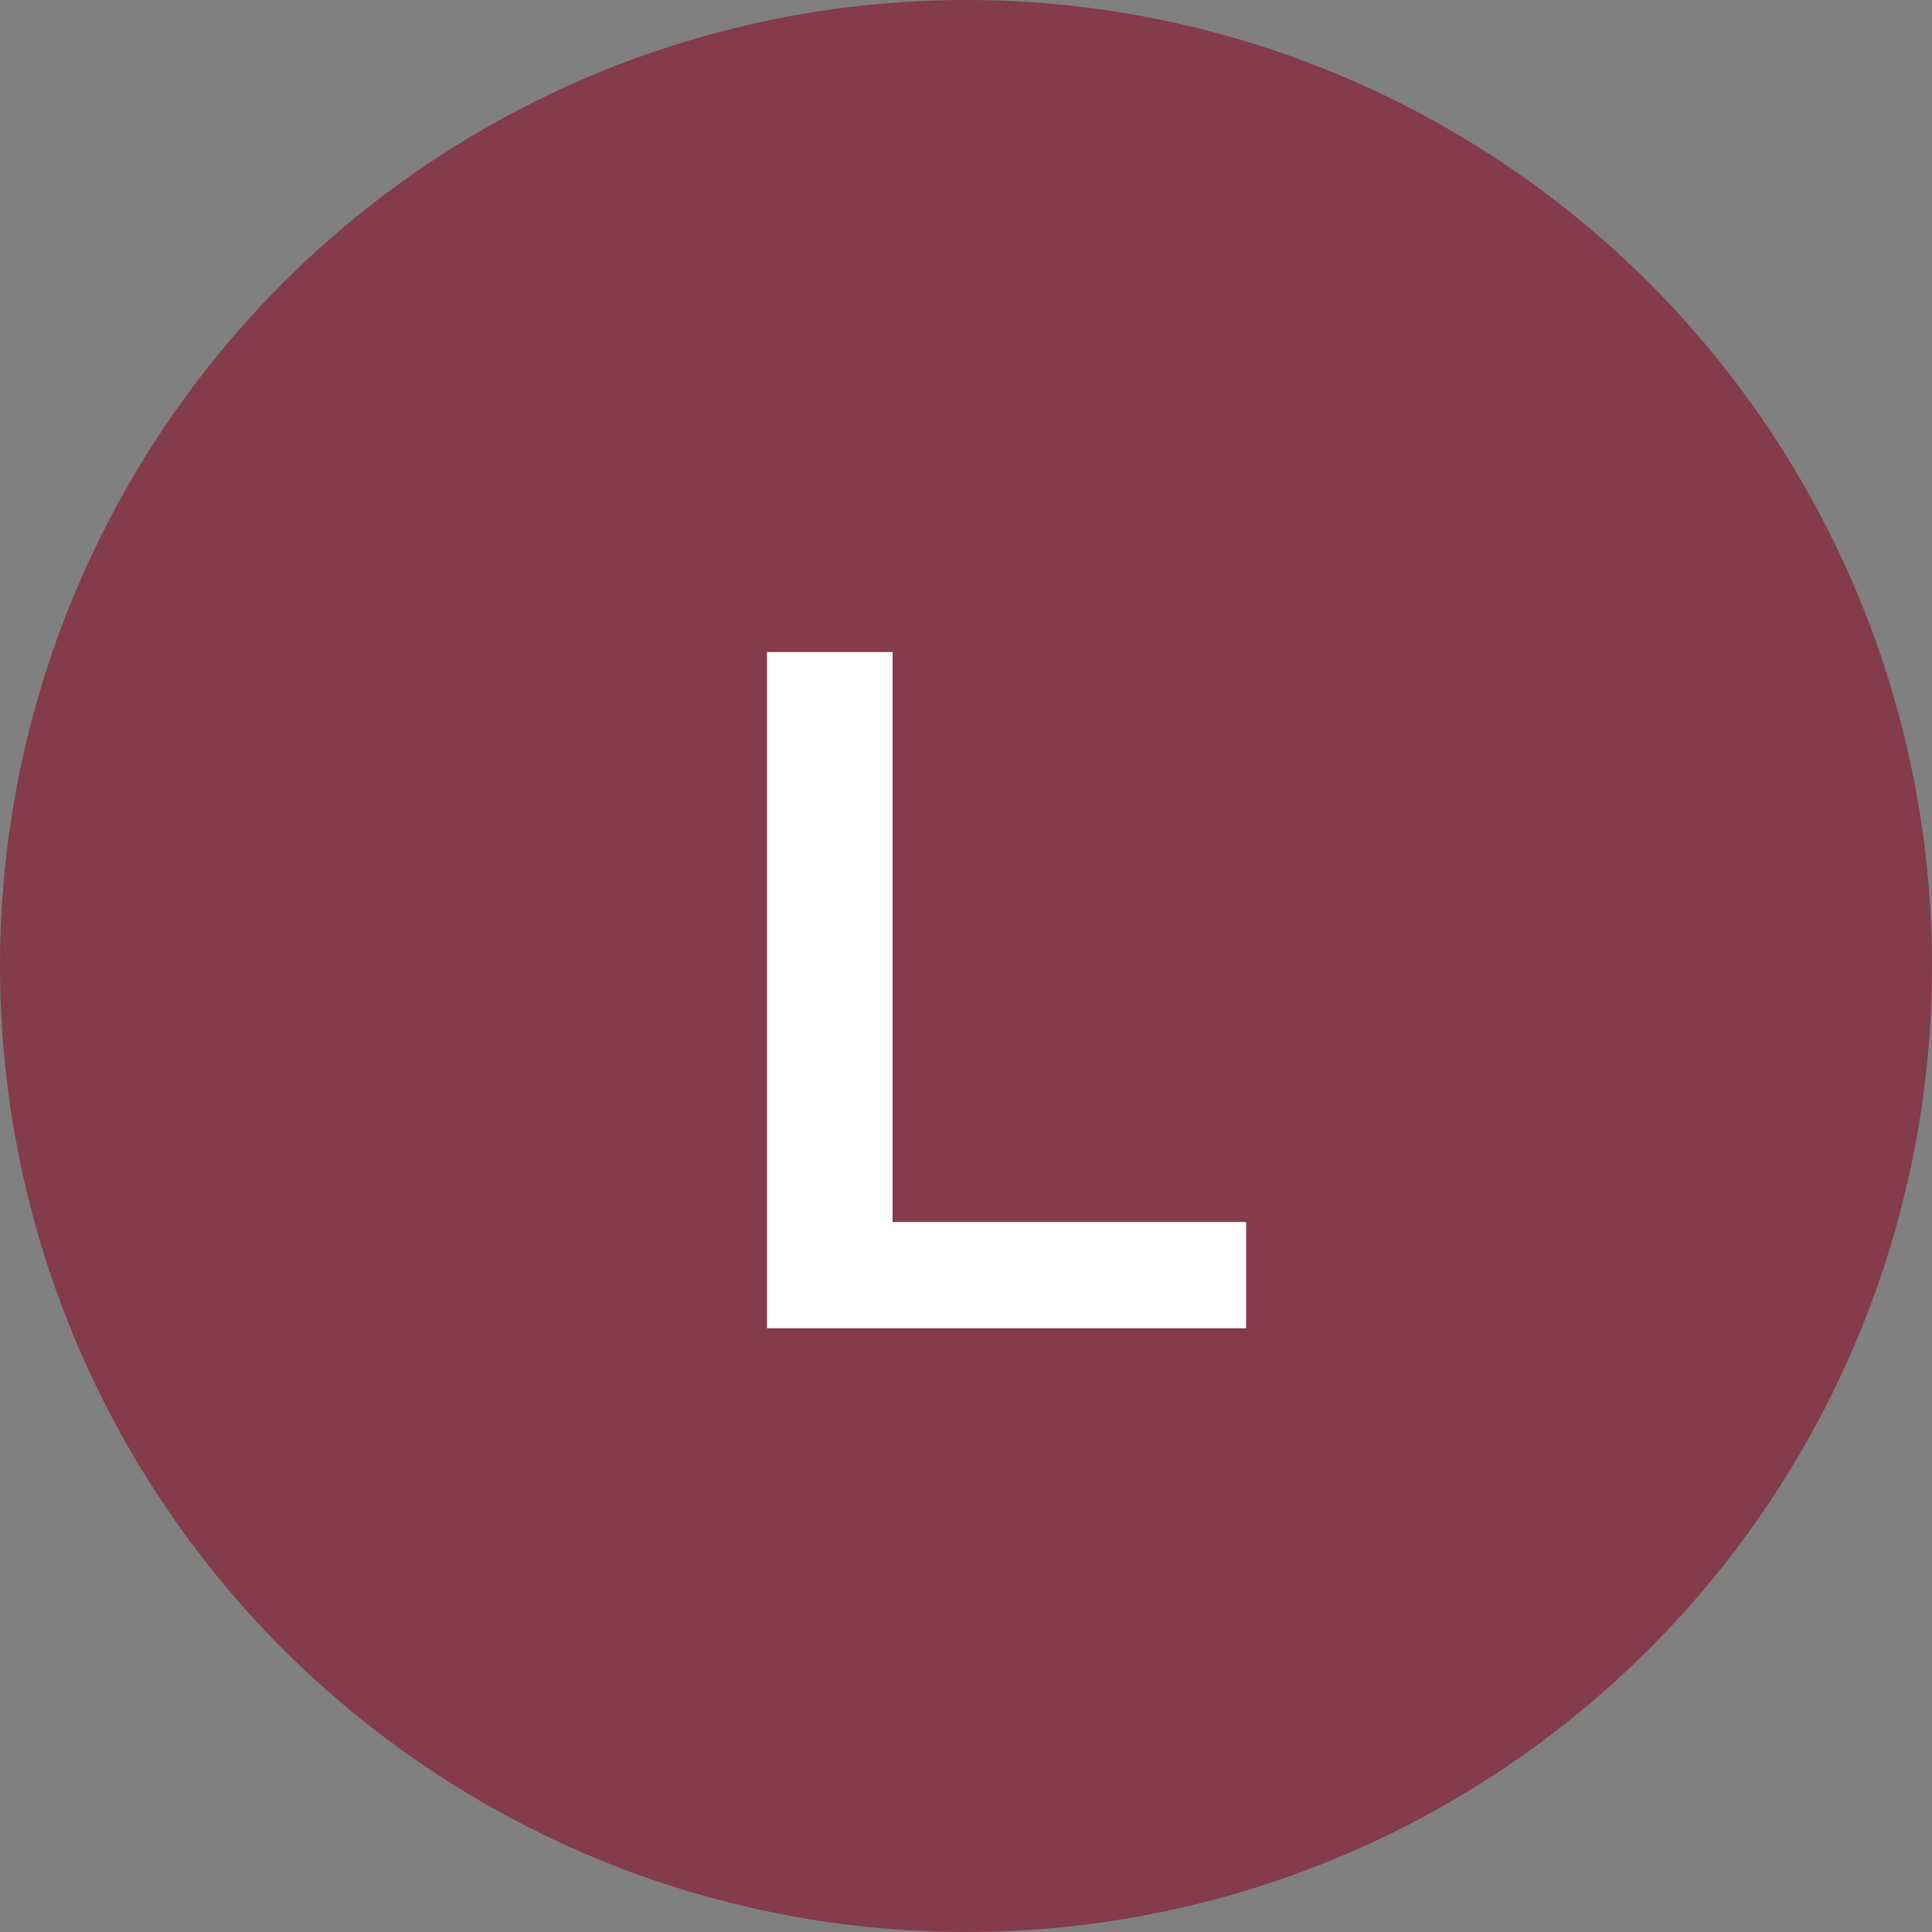
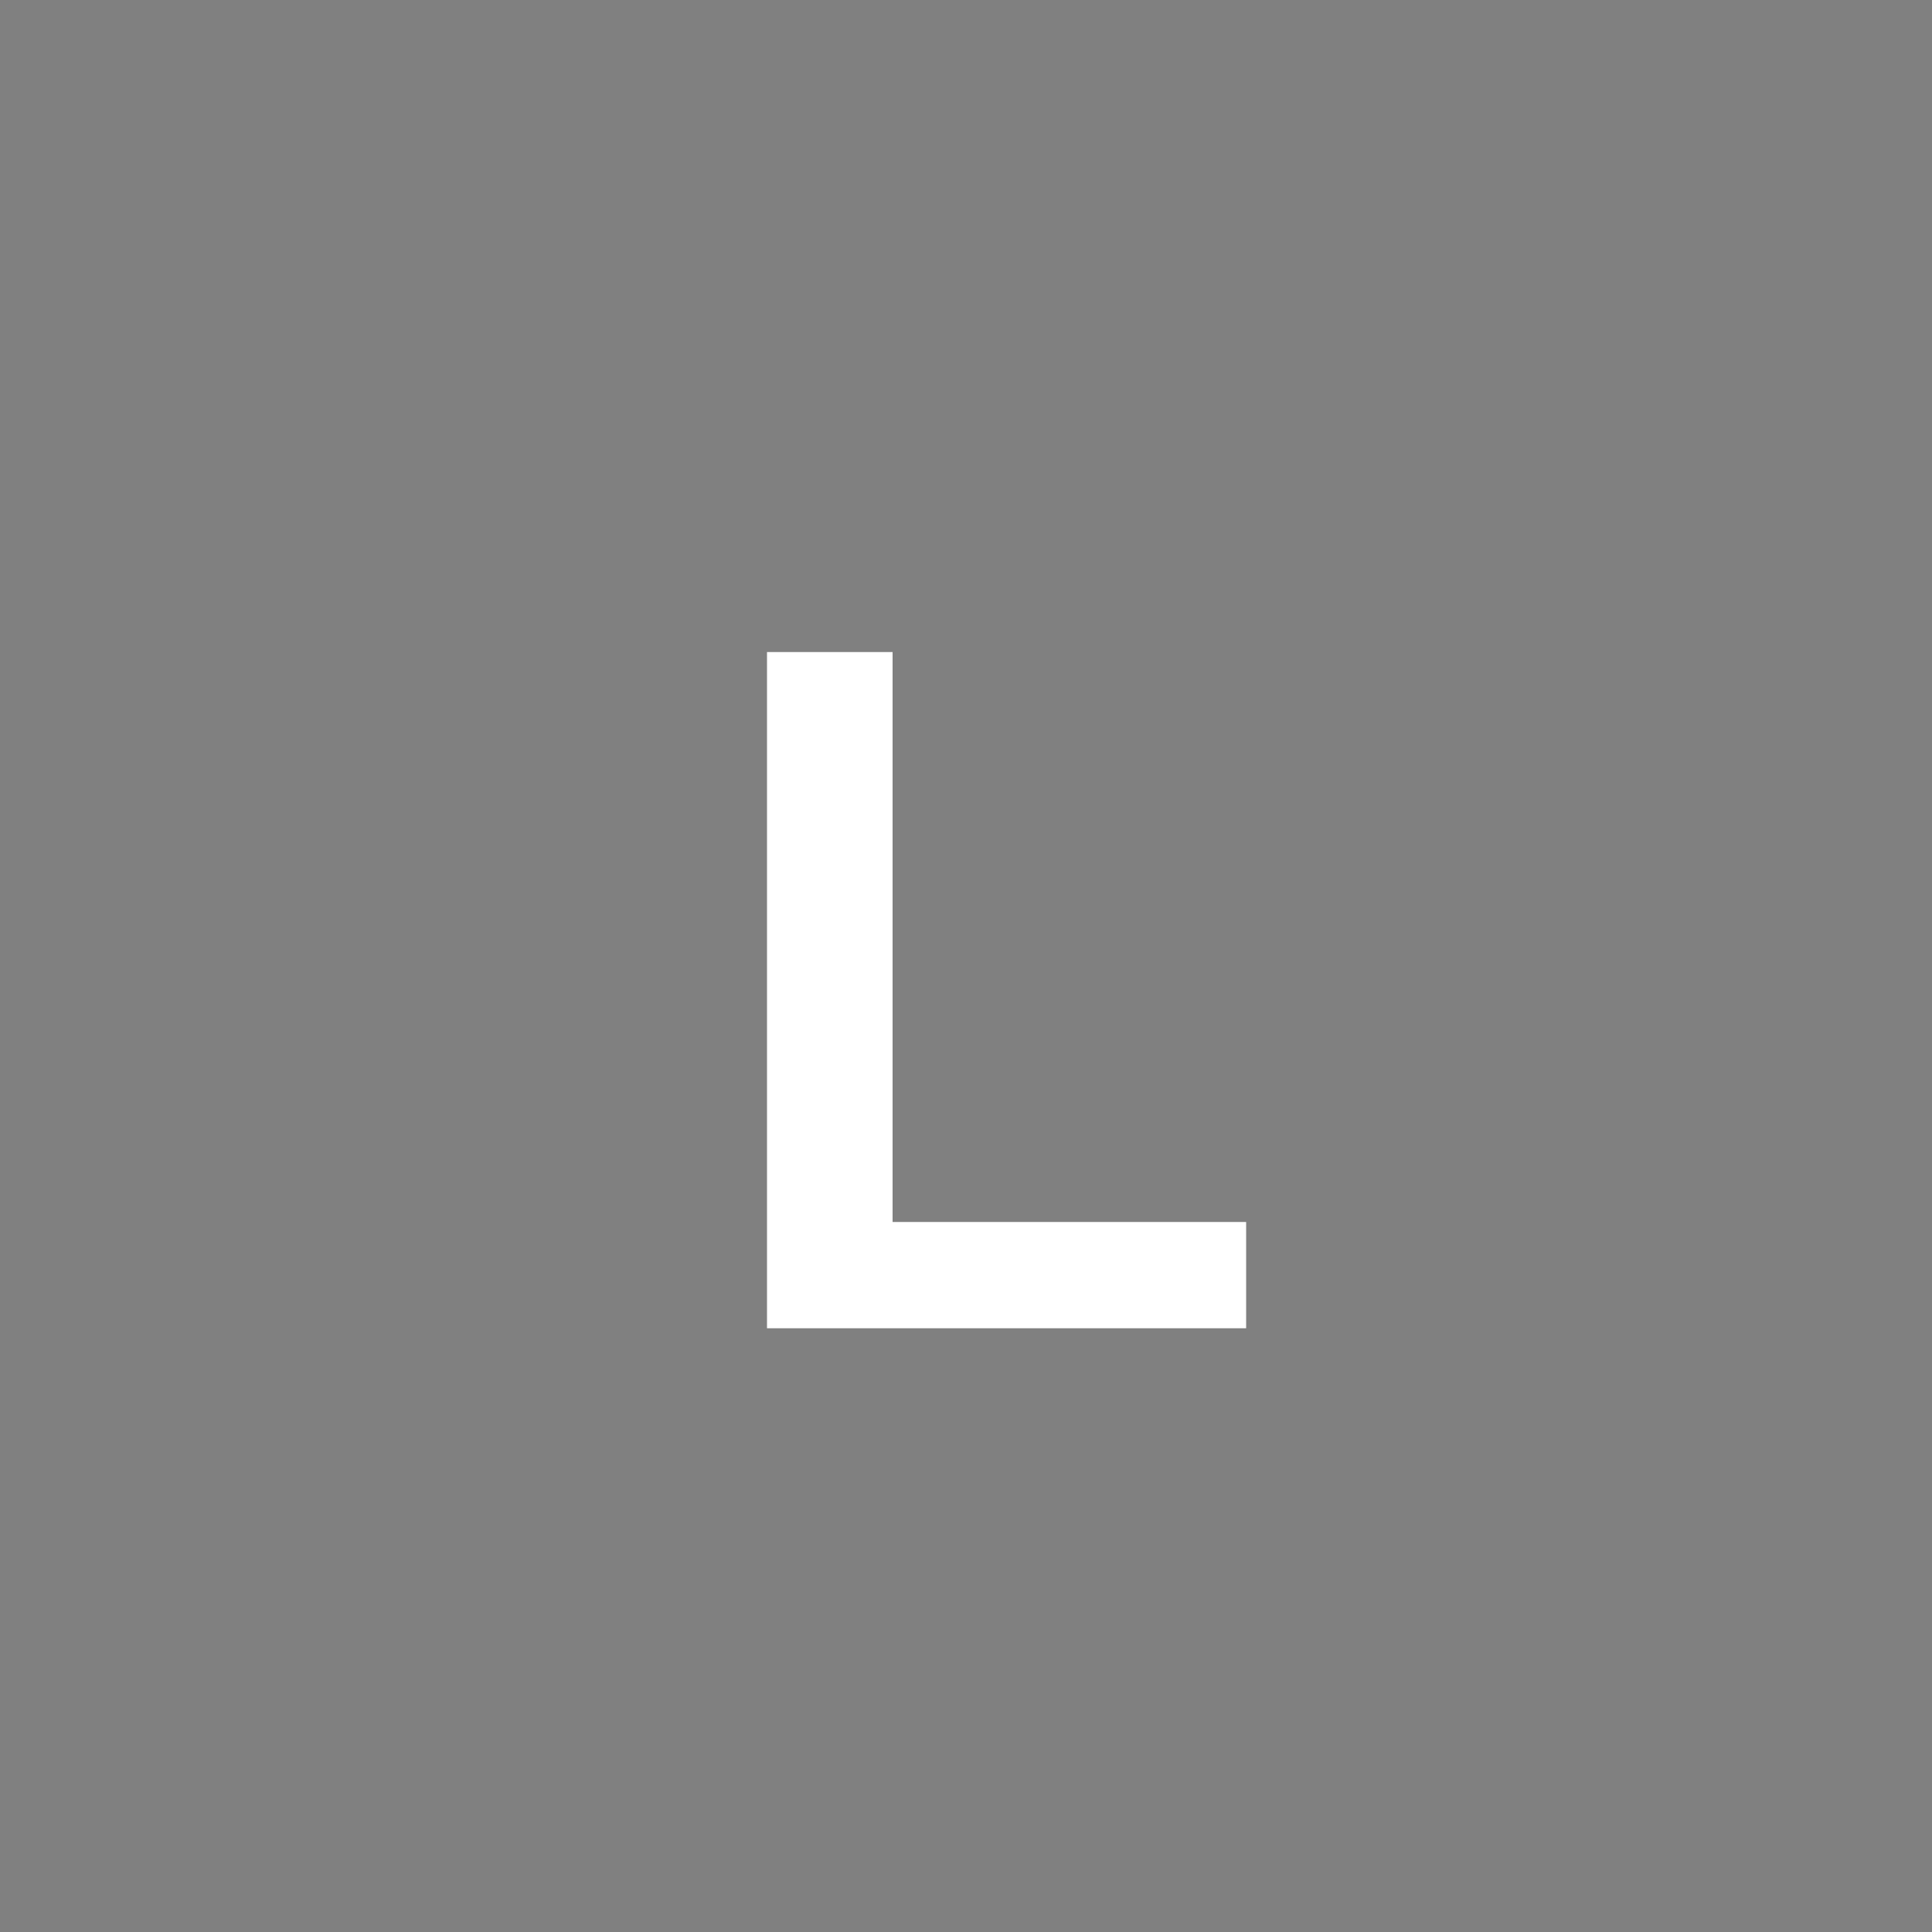
<svg xmlns="http://www.w3.org/2000/svg" width="80" height="80" viewBox="0 0 80 80" fill="none">
  <rect x="0" y="0" width="80" height="80" fill="#808080" stroke="none" />
-   <circle cx="40" cy="40" r="40" fill="#843B4B" />
-   <path d="M31.76 55V27H36.96V50.6H51.6V55H31.76Z" fill="white" />
+   <path d="M31.76 55V27H36.96V50.6H51.6V55H31.76" fill="white" />
</svg>